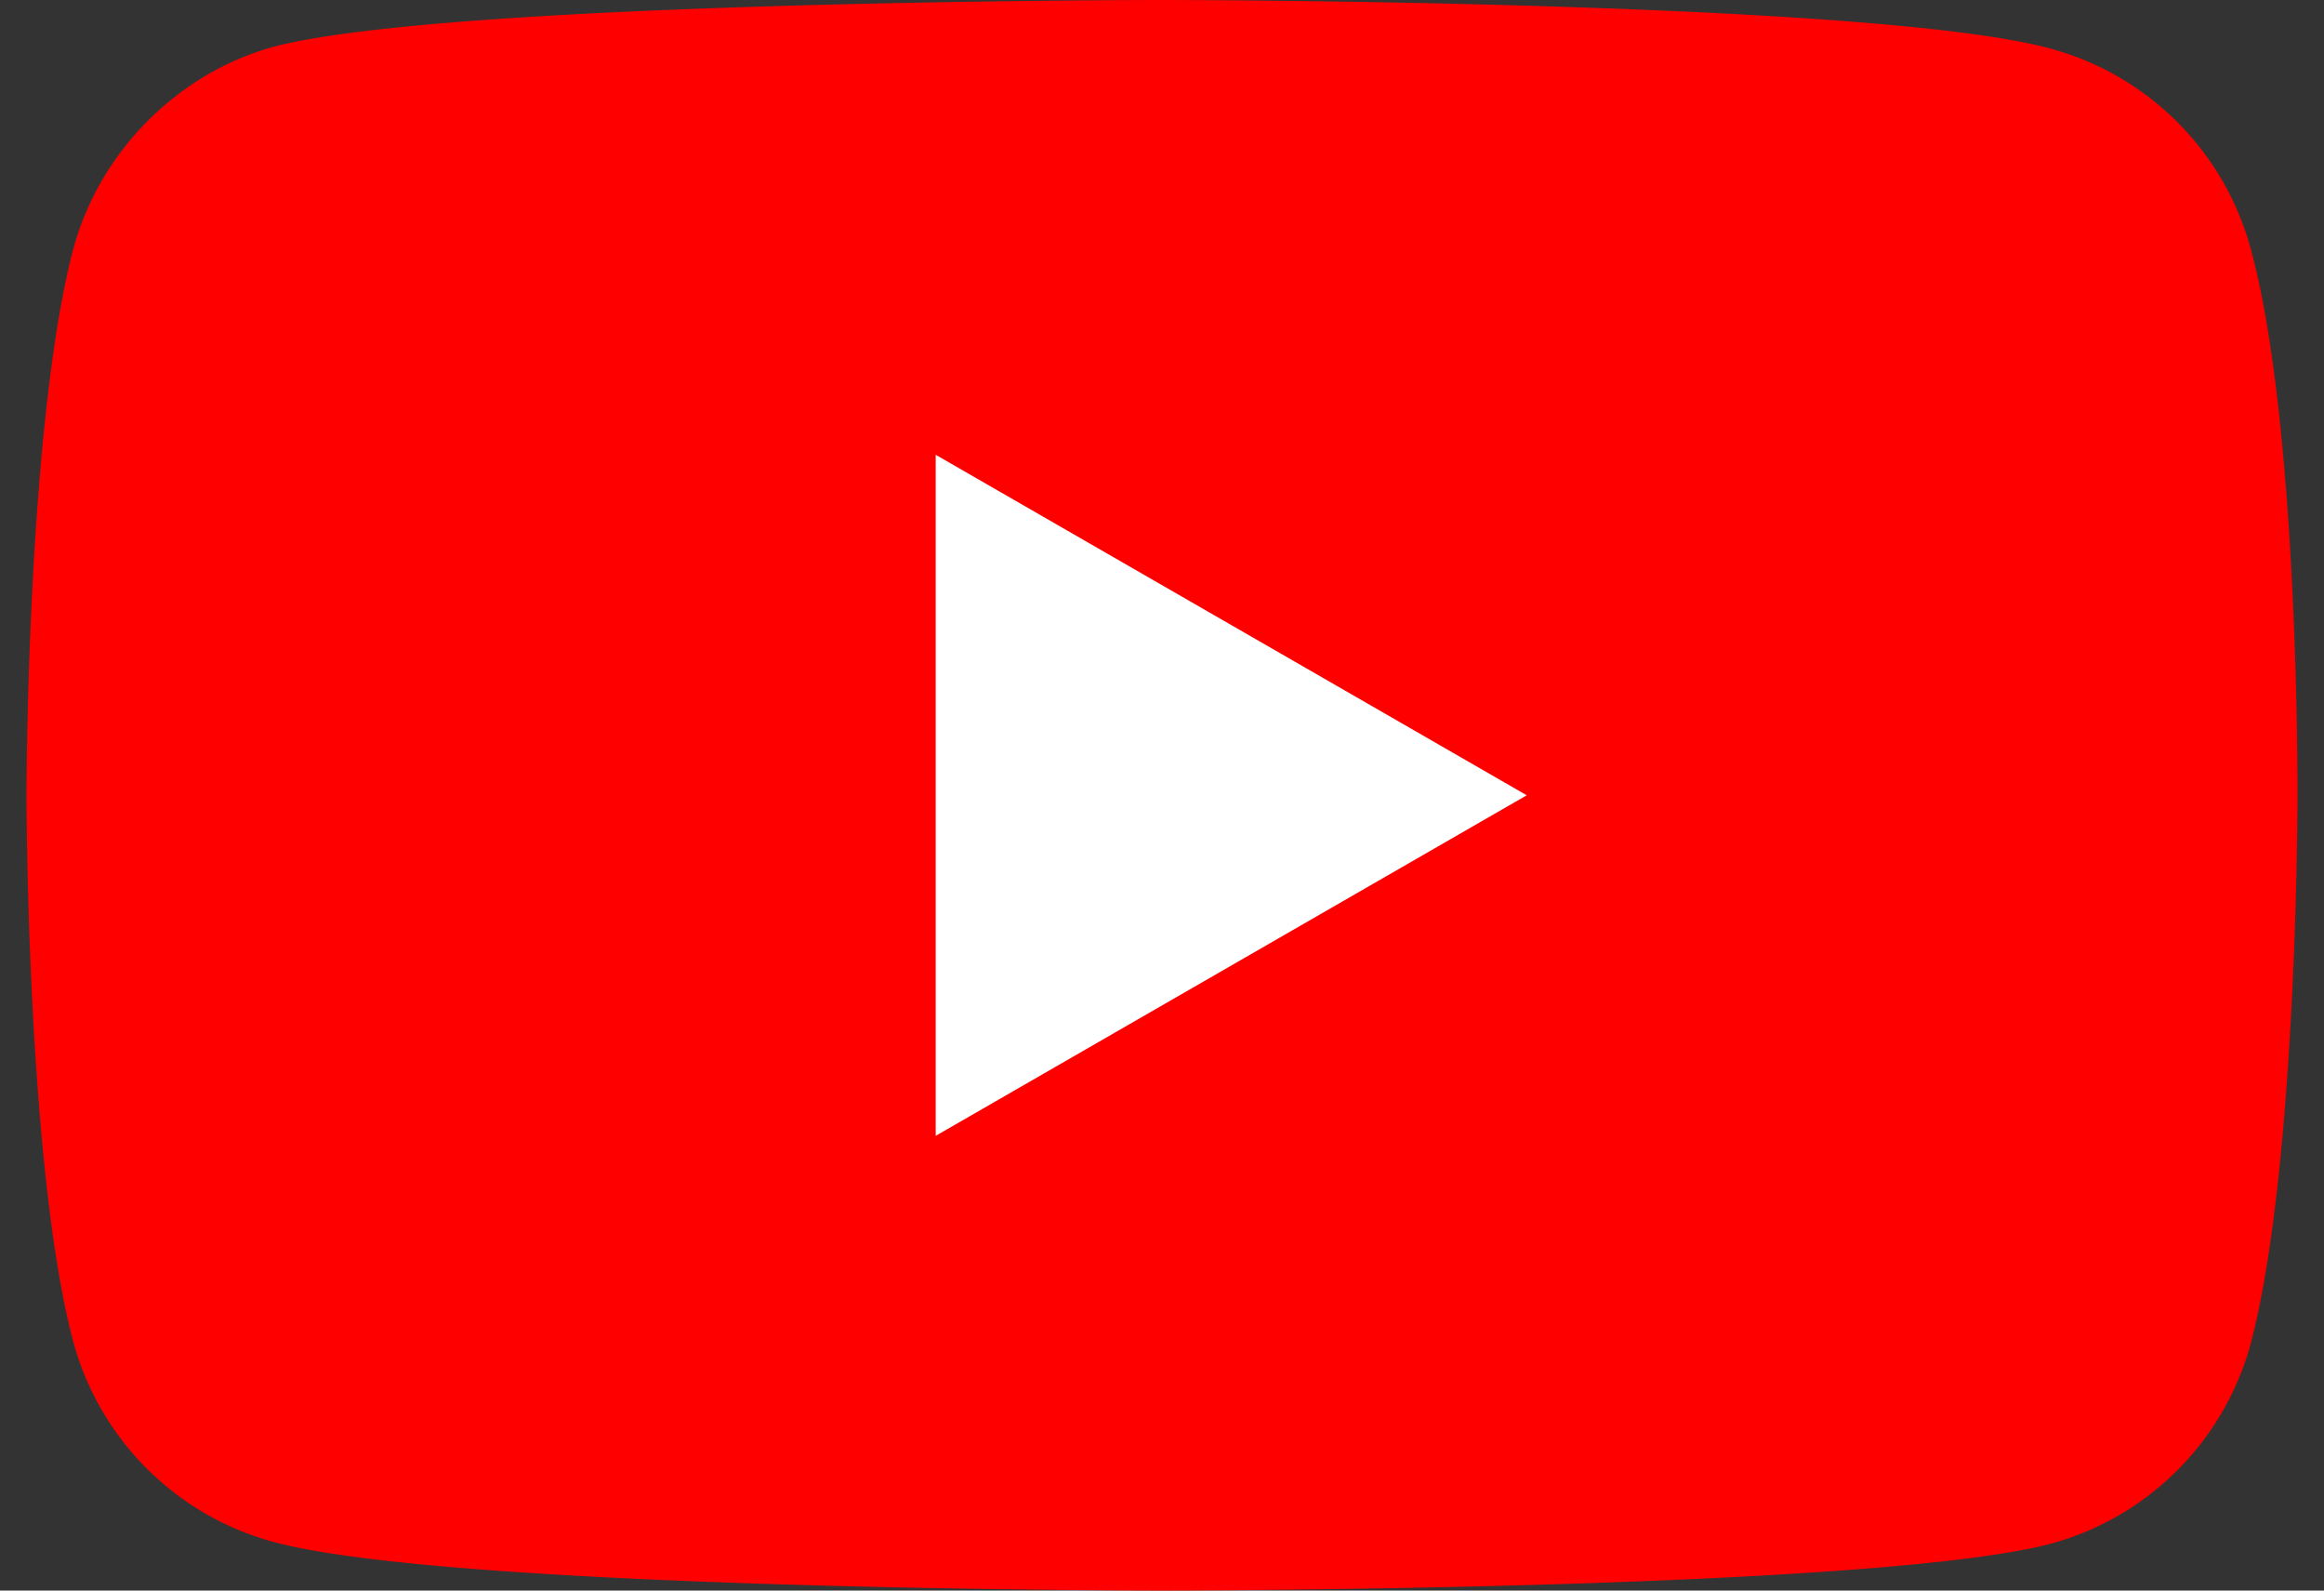
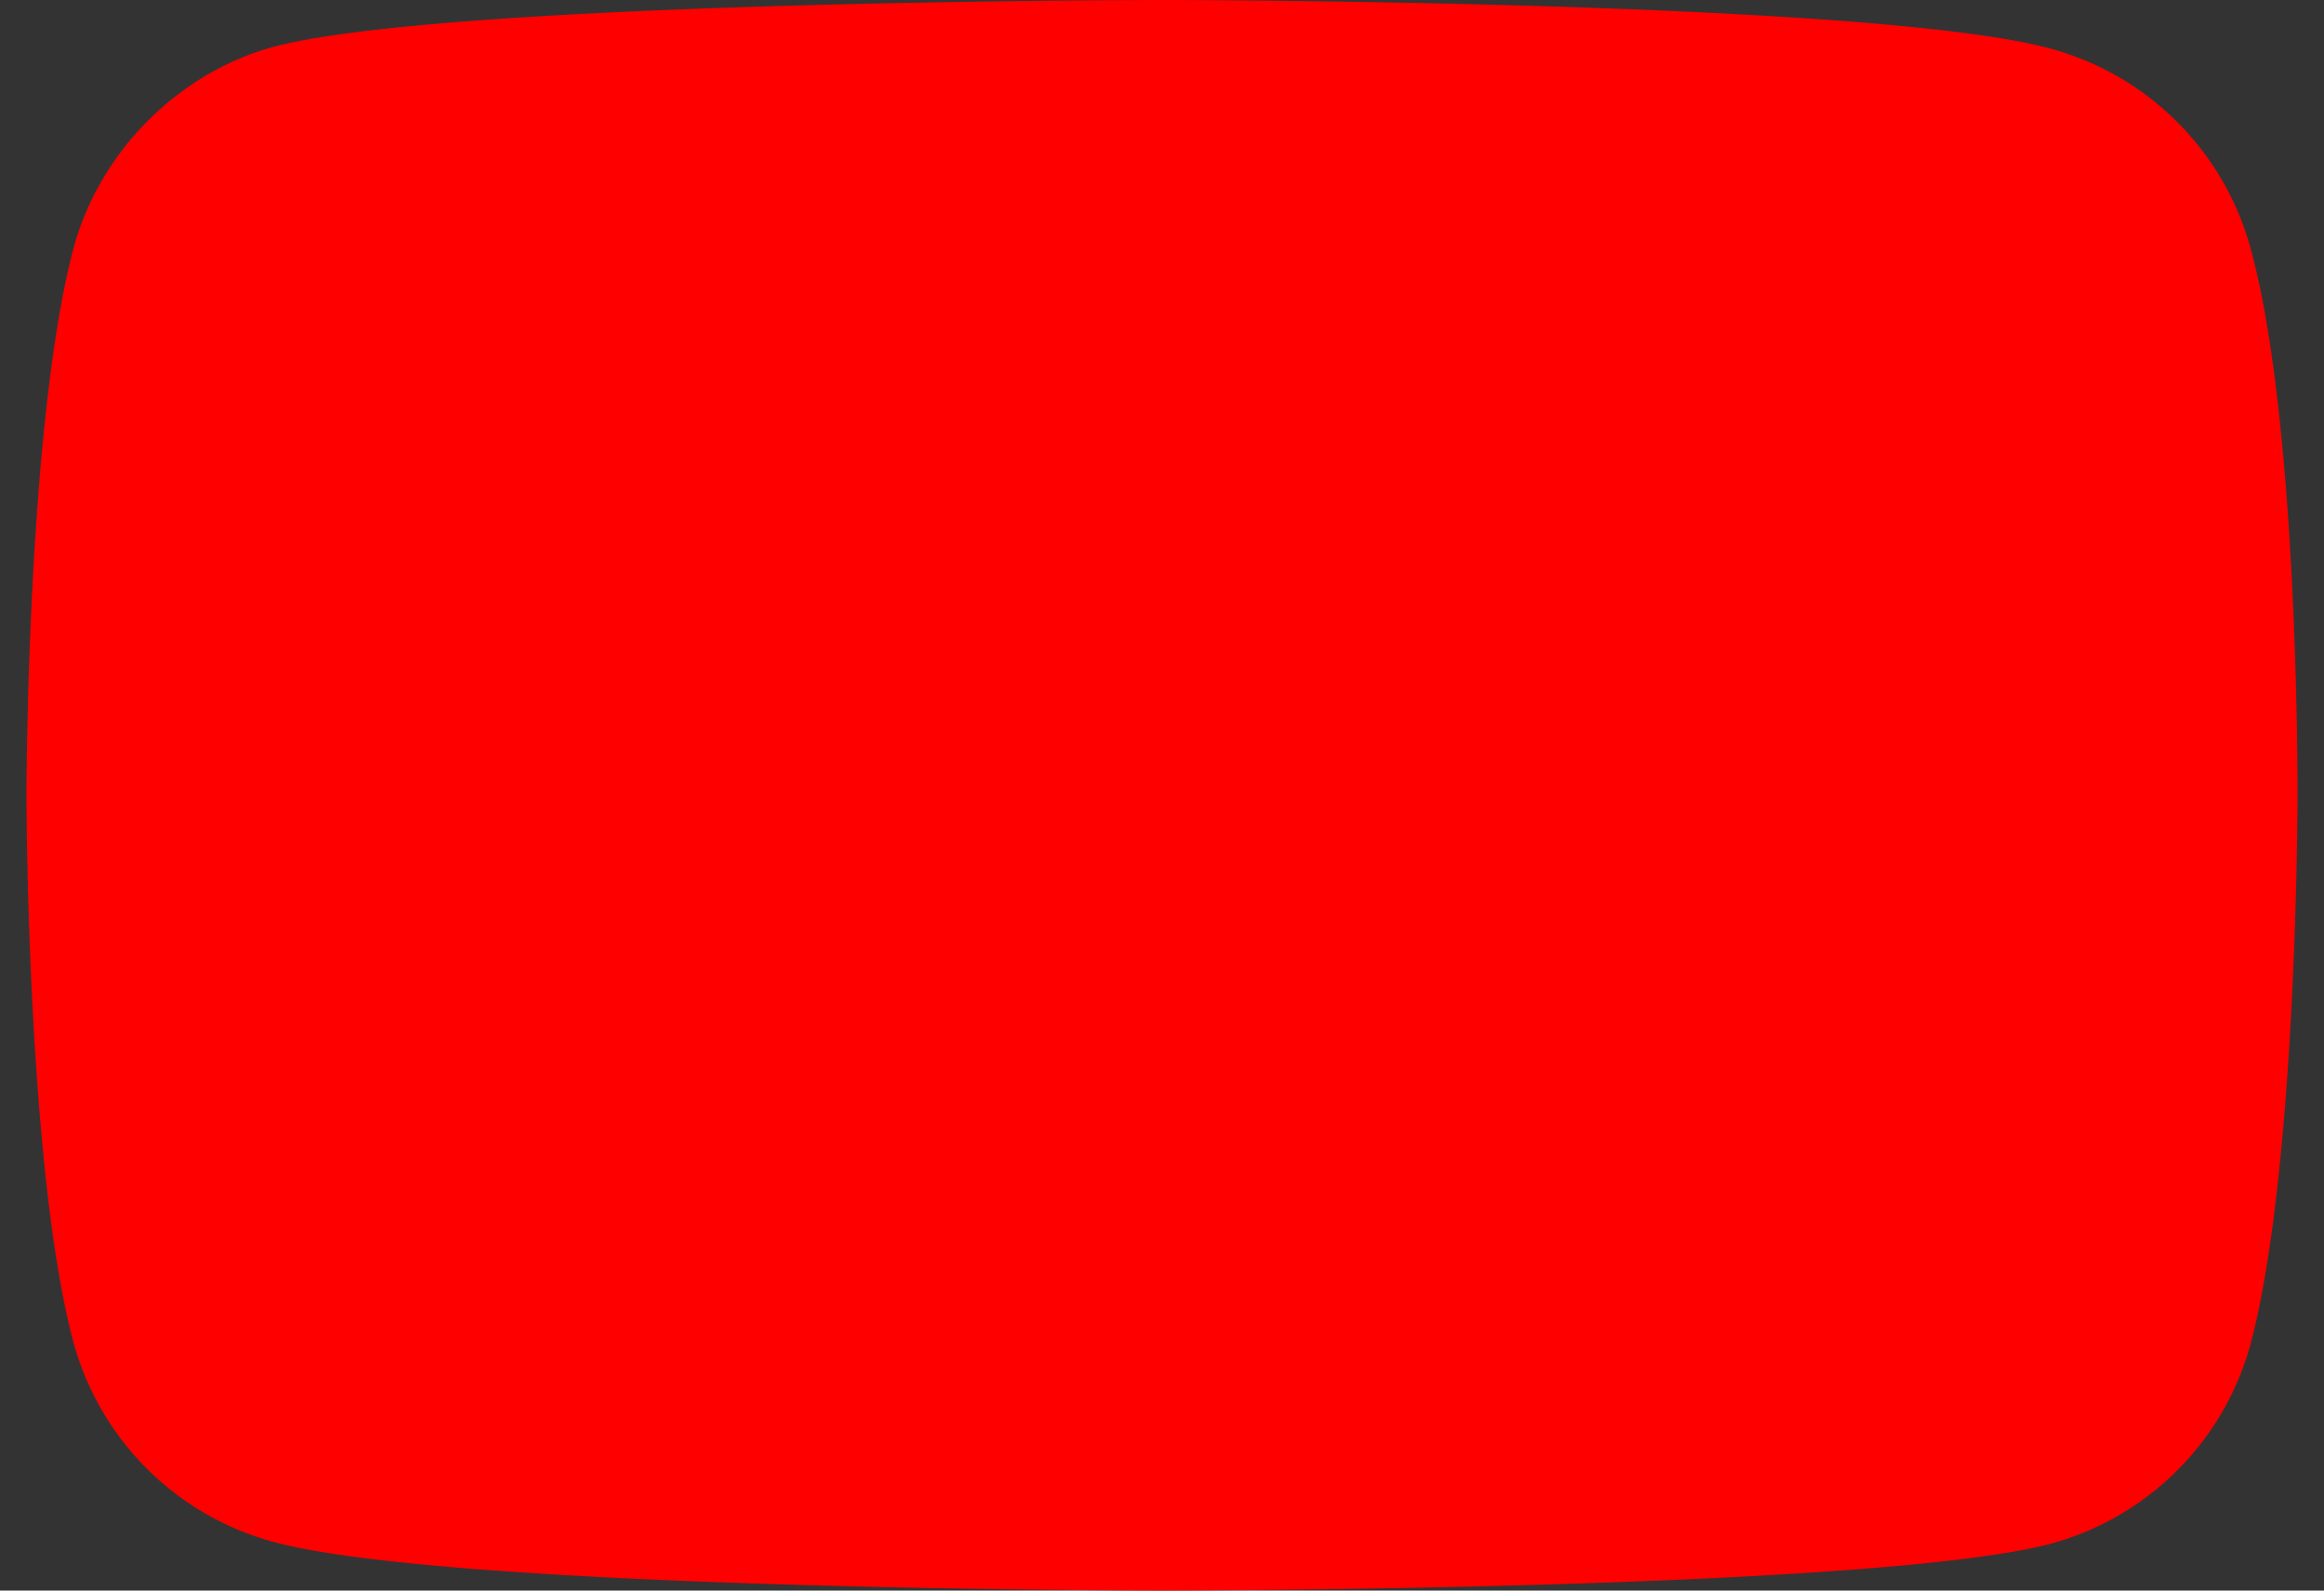
<svg xmlns="http://www.w3.org/2000/svg" width="38" height="26" fill="none">
  <rect width="100%" height="100%" fill="#333333" stroke="none" />
  <path d="M36.802 4.068A4.653 4.653 0 0033.53.795C30.623 0 19 0 19 0S7.377 0 4.472.765c-1.56.428-2.845 1.713-3.273 3.303C.433 6.974.433 13 .433 13s0 6.056.765 8.932a4.652 4.652 0 003.273 3.273C7.407 26 19 26 19 26s11.623 0 14.53-.765a4.653 4.653 0 003.272-3.273c.765-2.905.765-8.931.765-8.931s.03-6.057-.765-8.963z" fill="red" />
-   <path d="M15.3 7.433v11.134L24.964 13l-9.666-5.567z" fill="#fff" />
</svg>